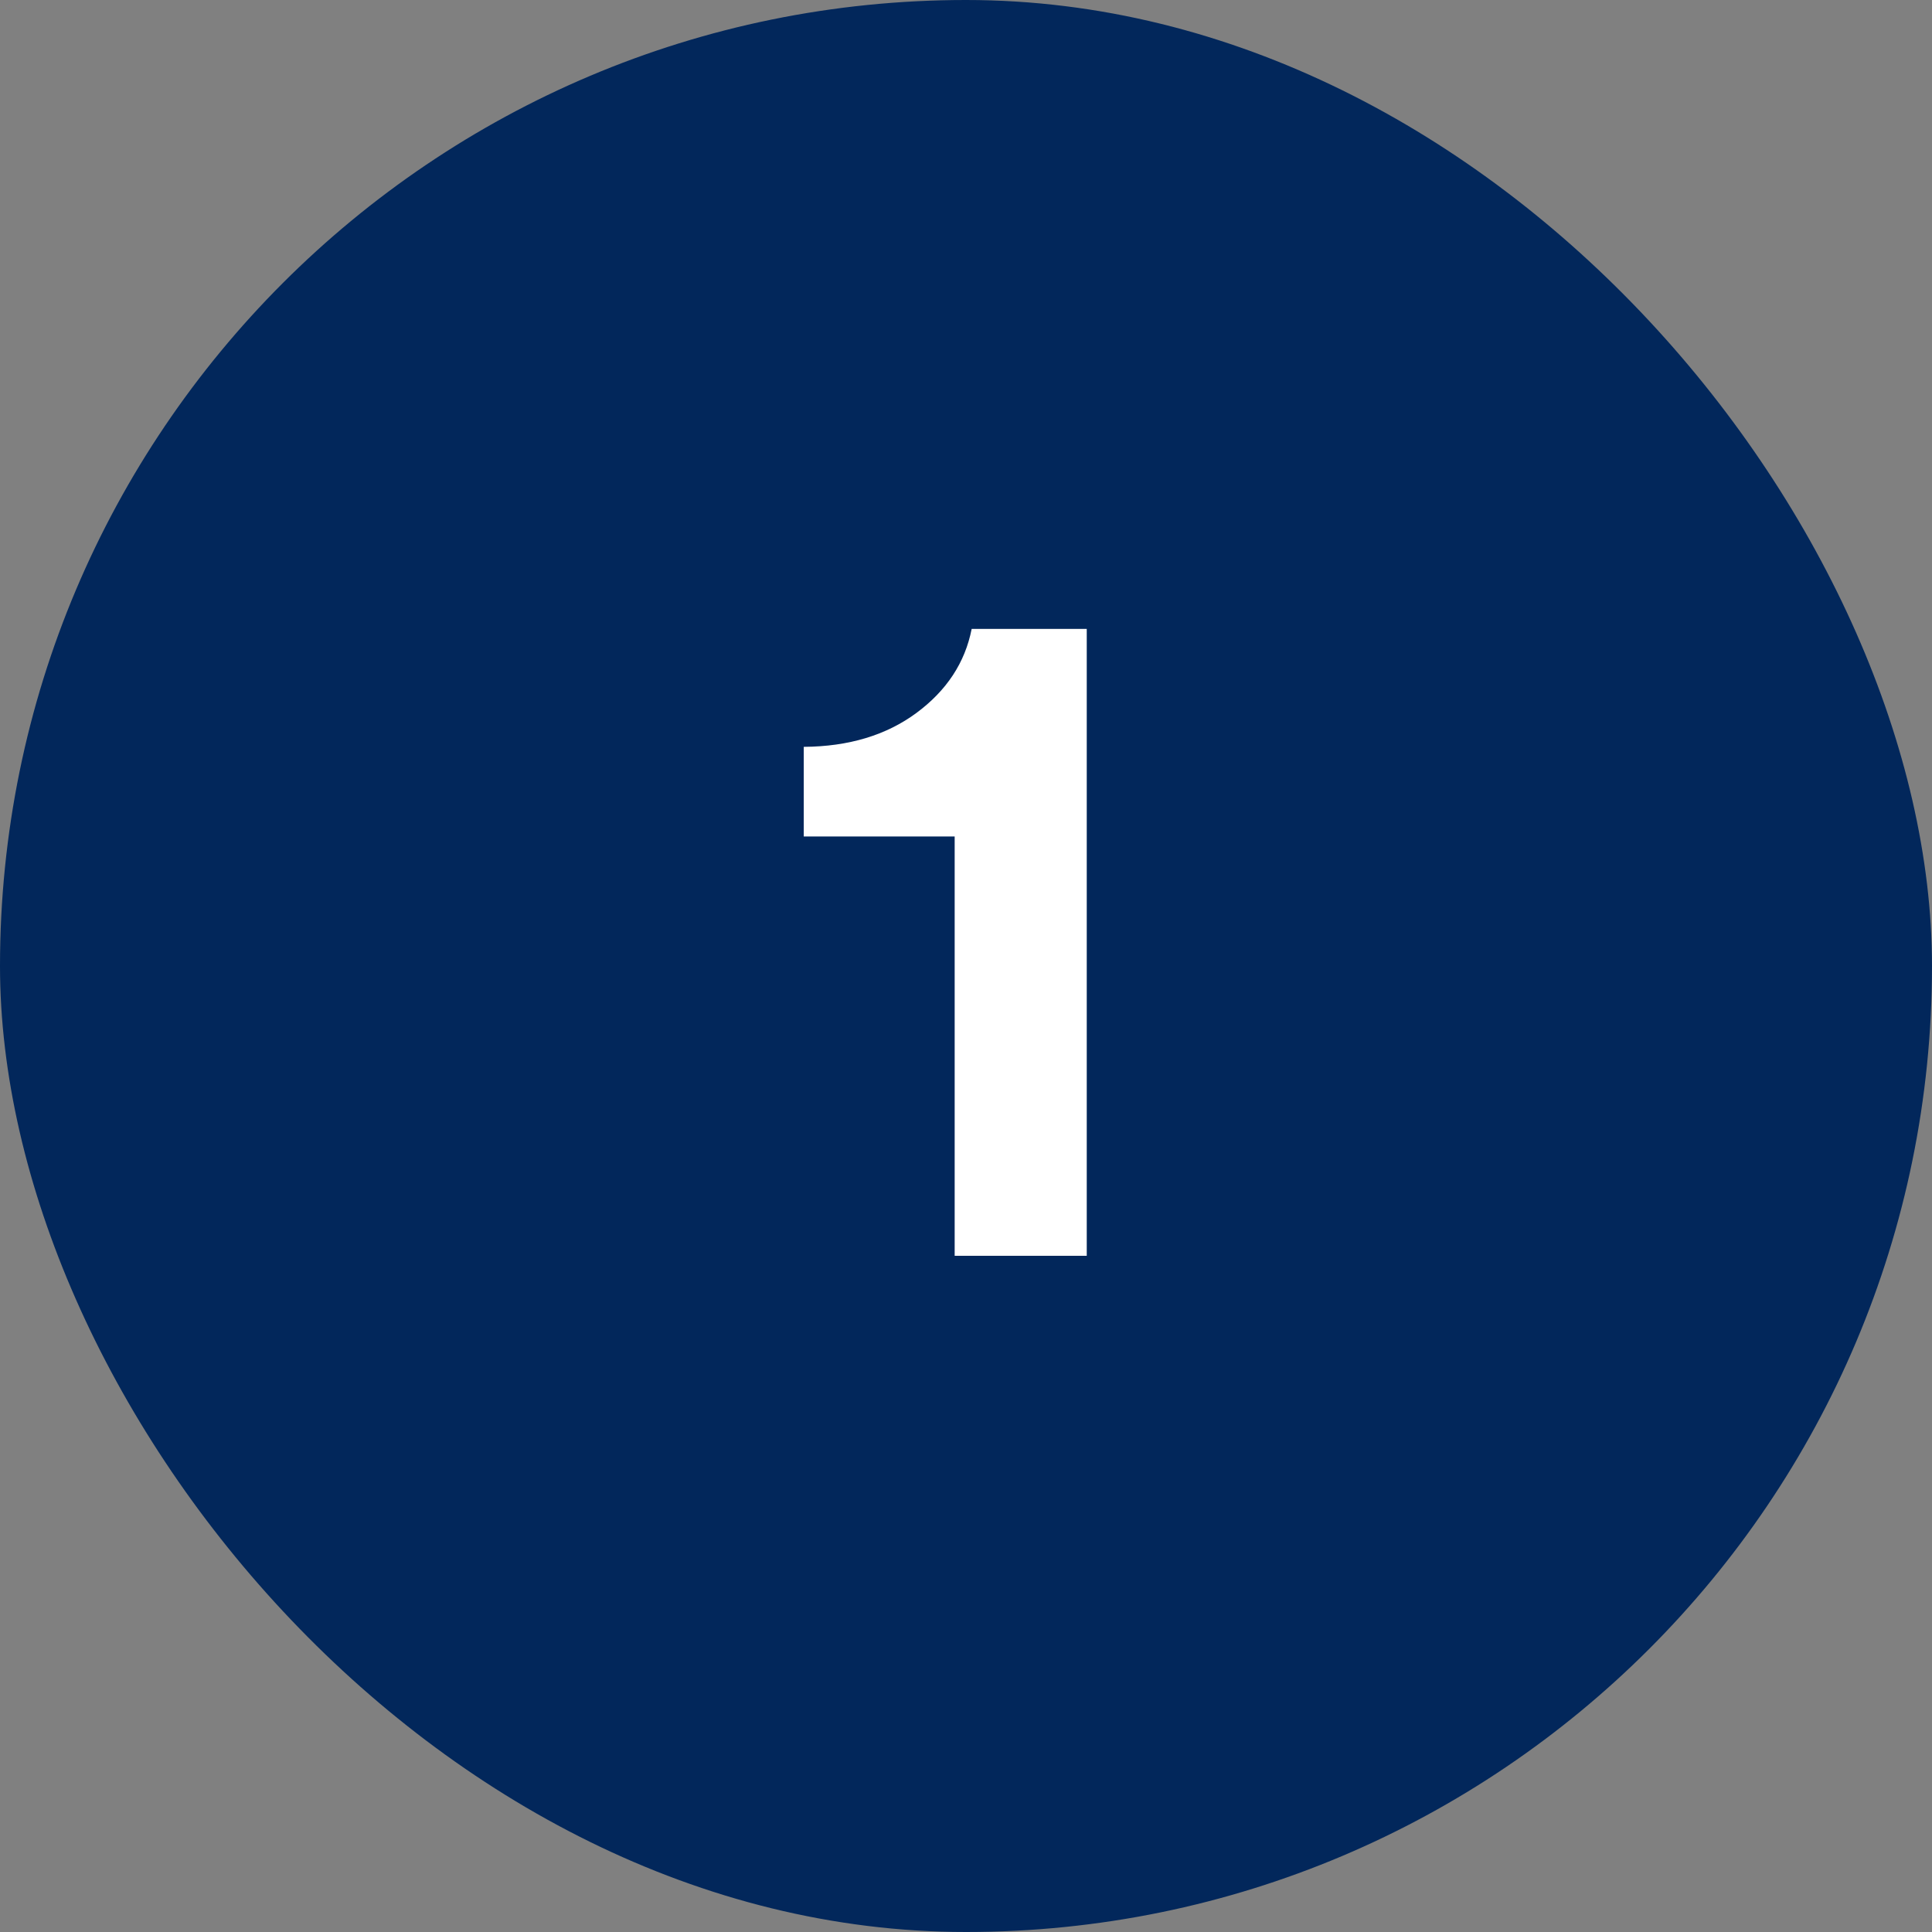
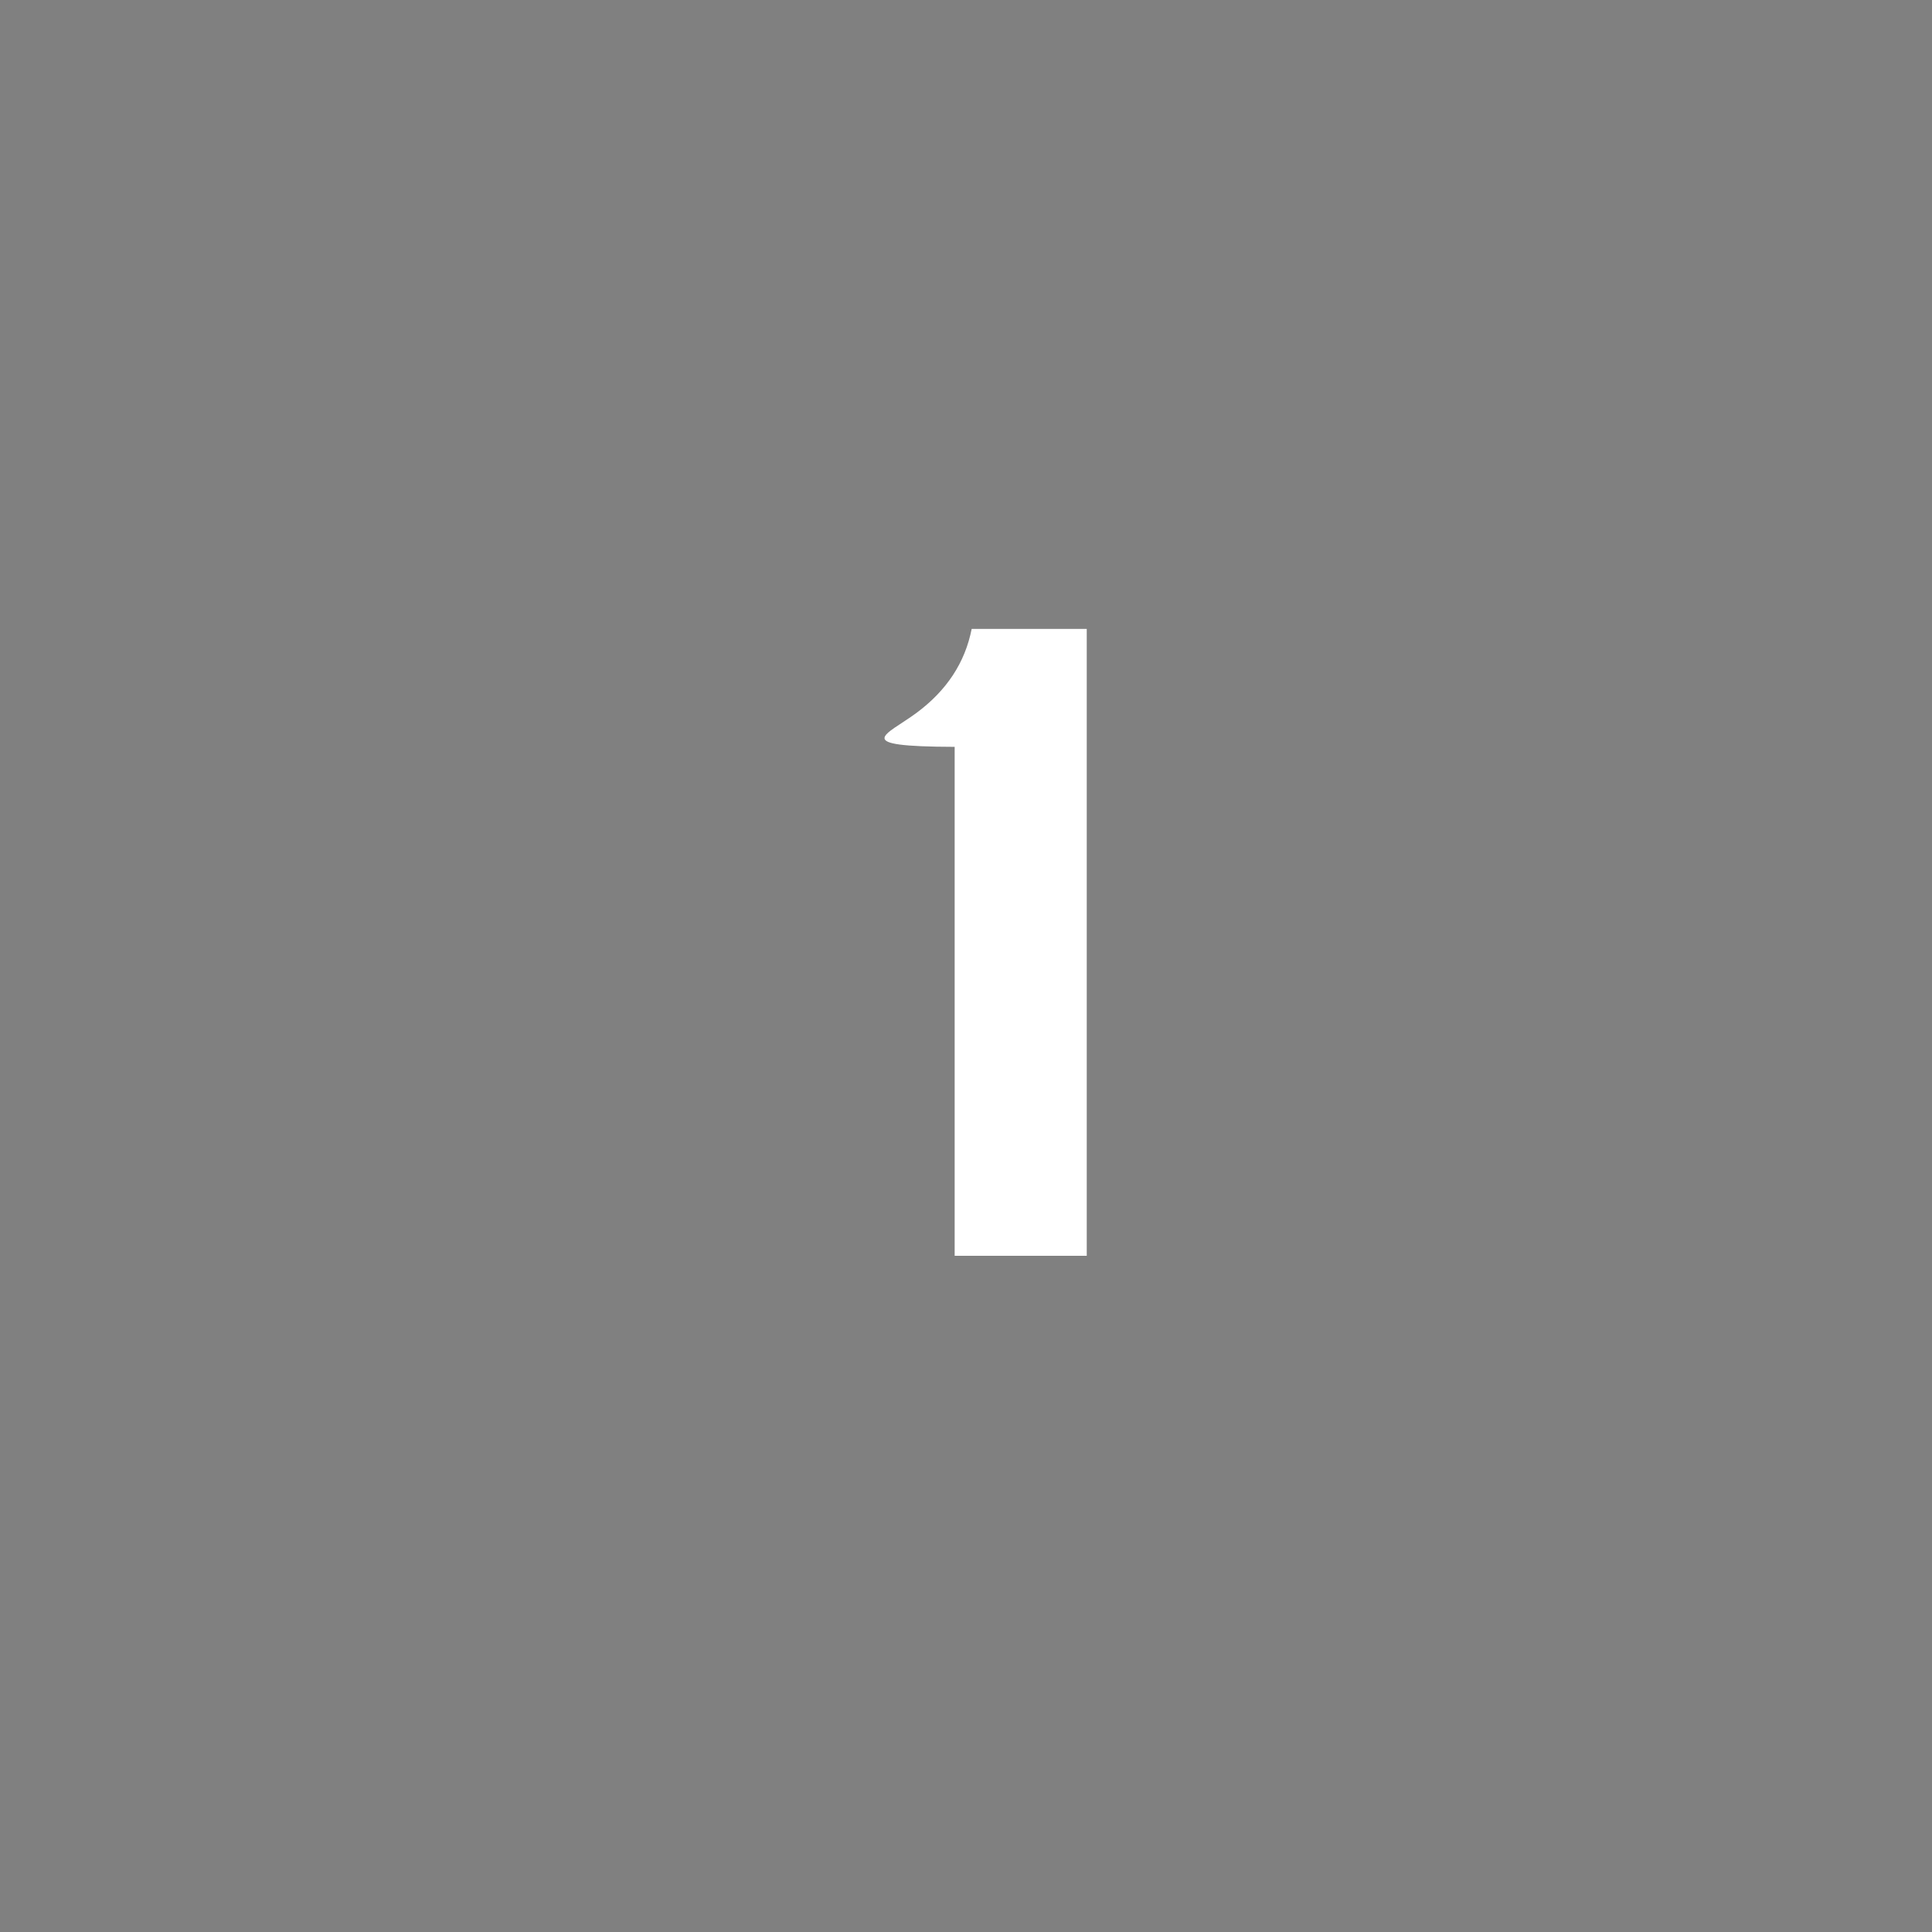
<svg xmlns="http://www.w3.org/2000/svg" width="60" height="60" viewBox="0 0 60 60" fill="none">
  <rect x="0" y="0" width="60" height="60" fill="#808080" stroke="none" />
-   <rect width="60" height="60" rx="30" fill="#02275B" />
-   <path d="M29.648 39V25.977H24.961V23.194C26.357 23.185 27.524 22.833 28.462 22.14C29.399 21.446 29.971 20.577 30.176 19.532H33.75V39H29.648Z" fill="white" />
+   <path d="M29.648 39V25.977V23.194C26.357 23.185 27.524 22.833 28.462 22.14C29.399 21.446 29.971 20.577 30.176 19.532H33.75V39H29.648Z" fill="white" />
</svg>